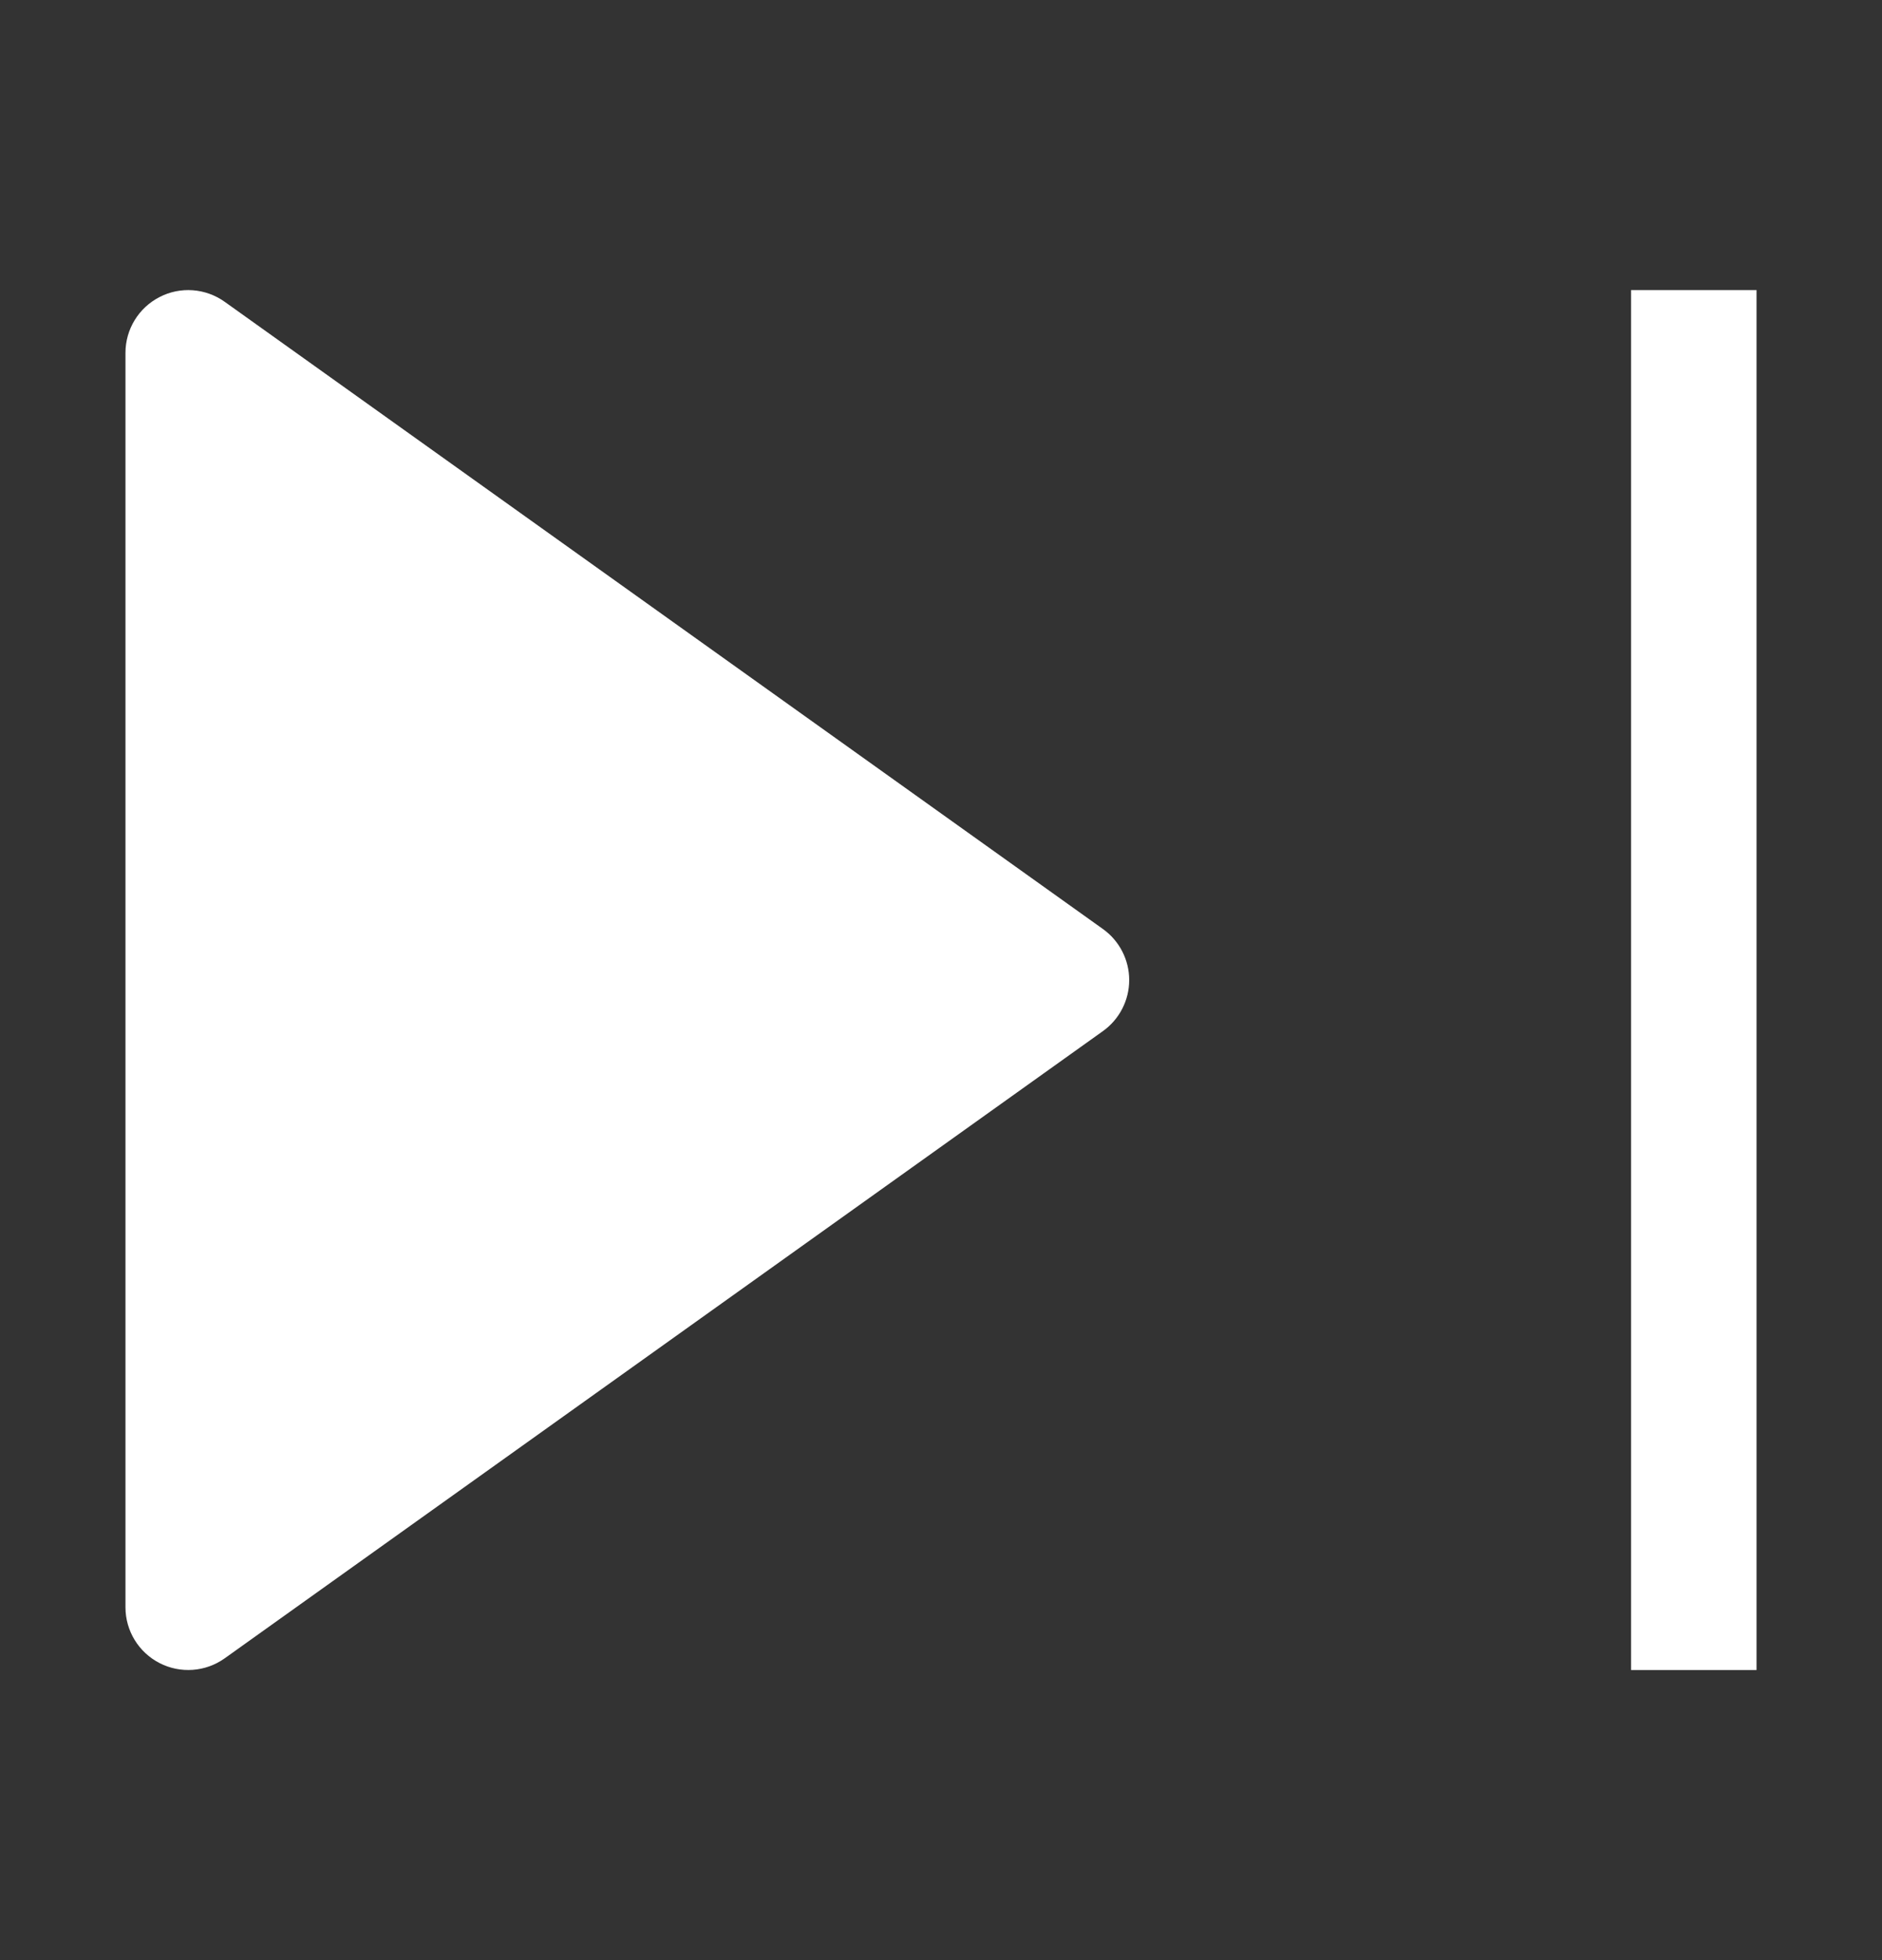
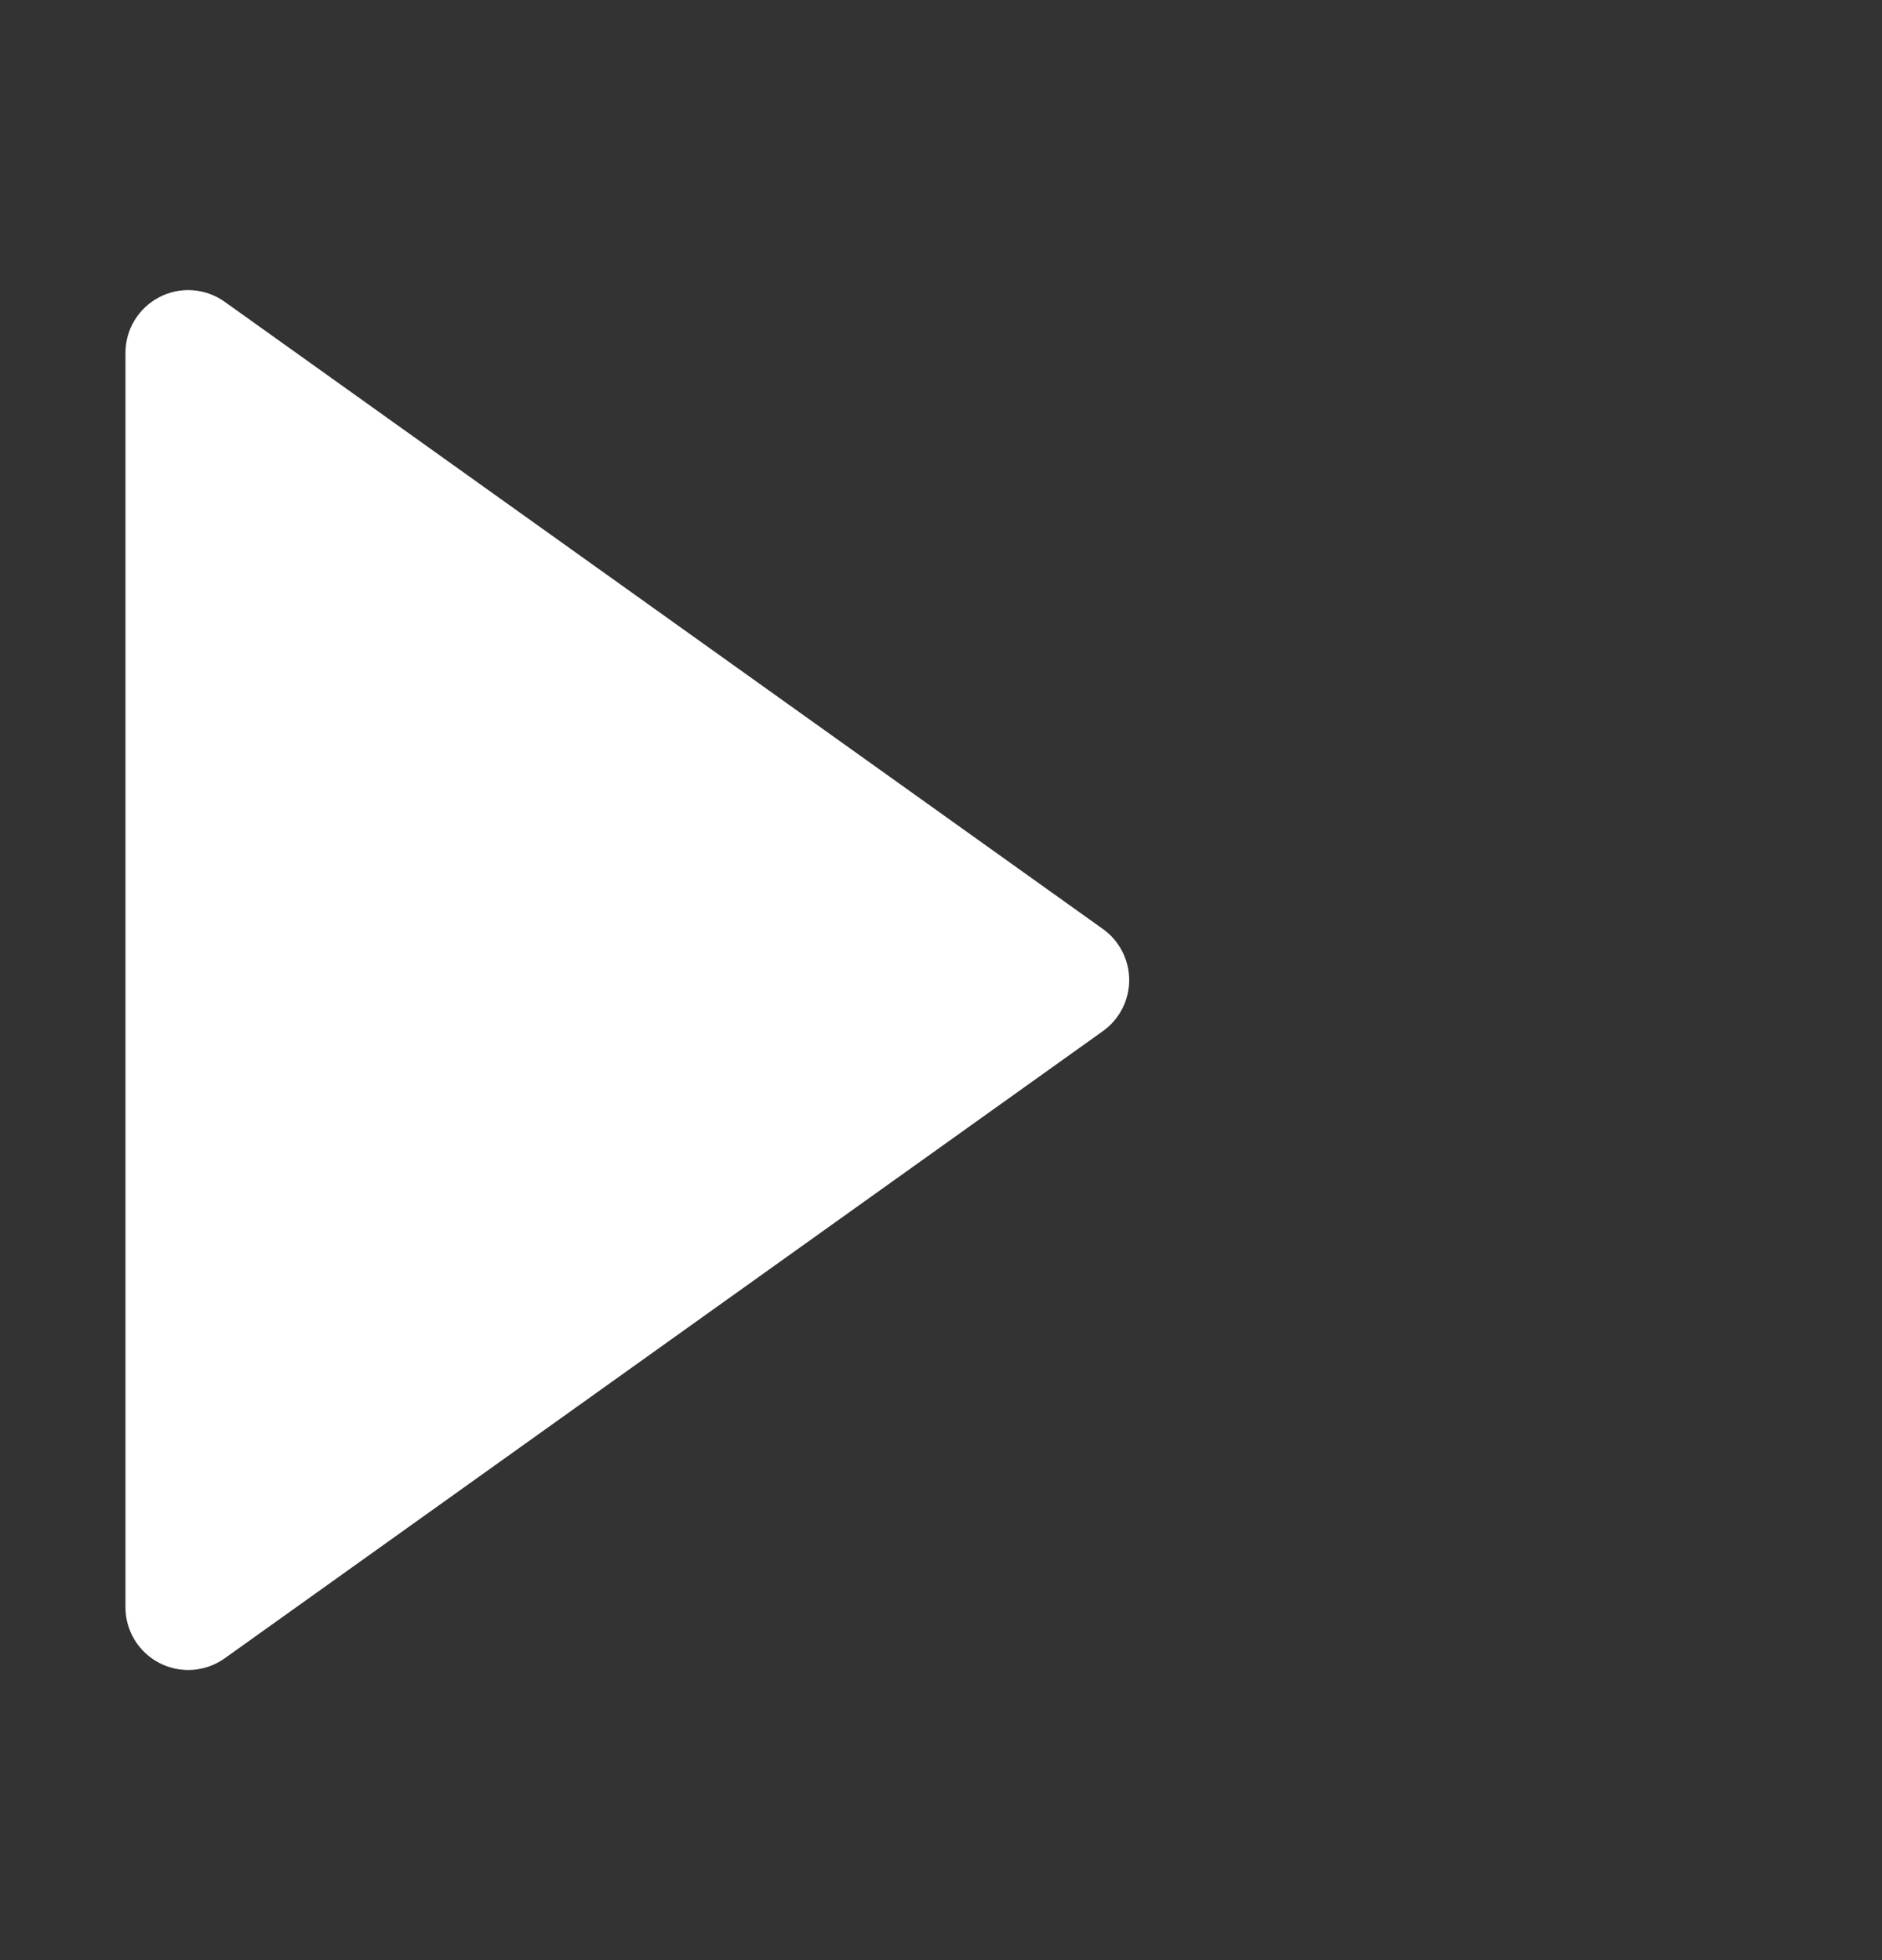
<svg xmlns="http://www.w3.org/2000/svg" width="24" height="25" viewBox="0 0 24 25" fill="none">
  <rect x="0" y="0" width="24" height="25" fill="#333333" stroke="none" />
  <path d="M2.865 3.849C2.621 3.675 2.3 3.651 2.034 3.789C1.768 3.926 1.6 4.2 1.6 4.5V20.5C1.6 20.8 1.768 21.074 2.034 21.211C2.3 21.348 2.621 21.325 2.865 21.151L14.065 13.151C14.275 13.001 14.4 12.758 14.4 12.5C14.4 12.242 14.275 11.999 14.065 11.849L2.865 3.849Z" fill="white" />
-   <path d="M20.8 21.3H22.4V3.7H20.8V21.3Z" fill="white" />
</svg>